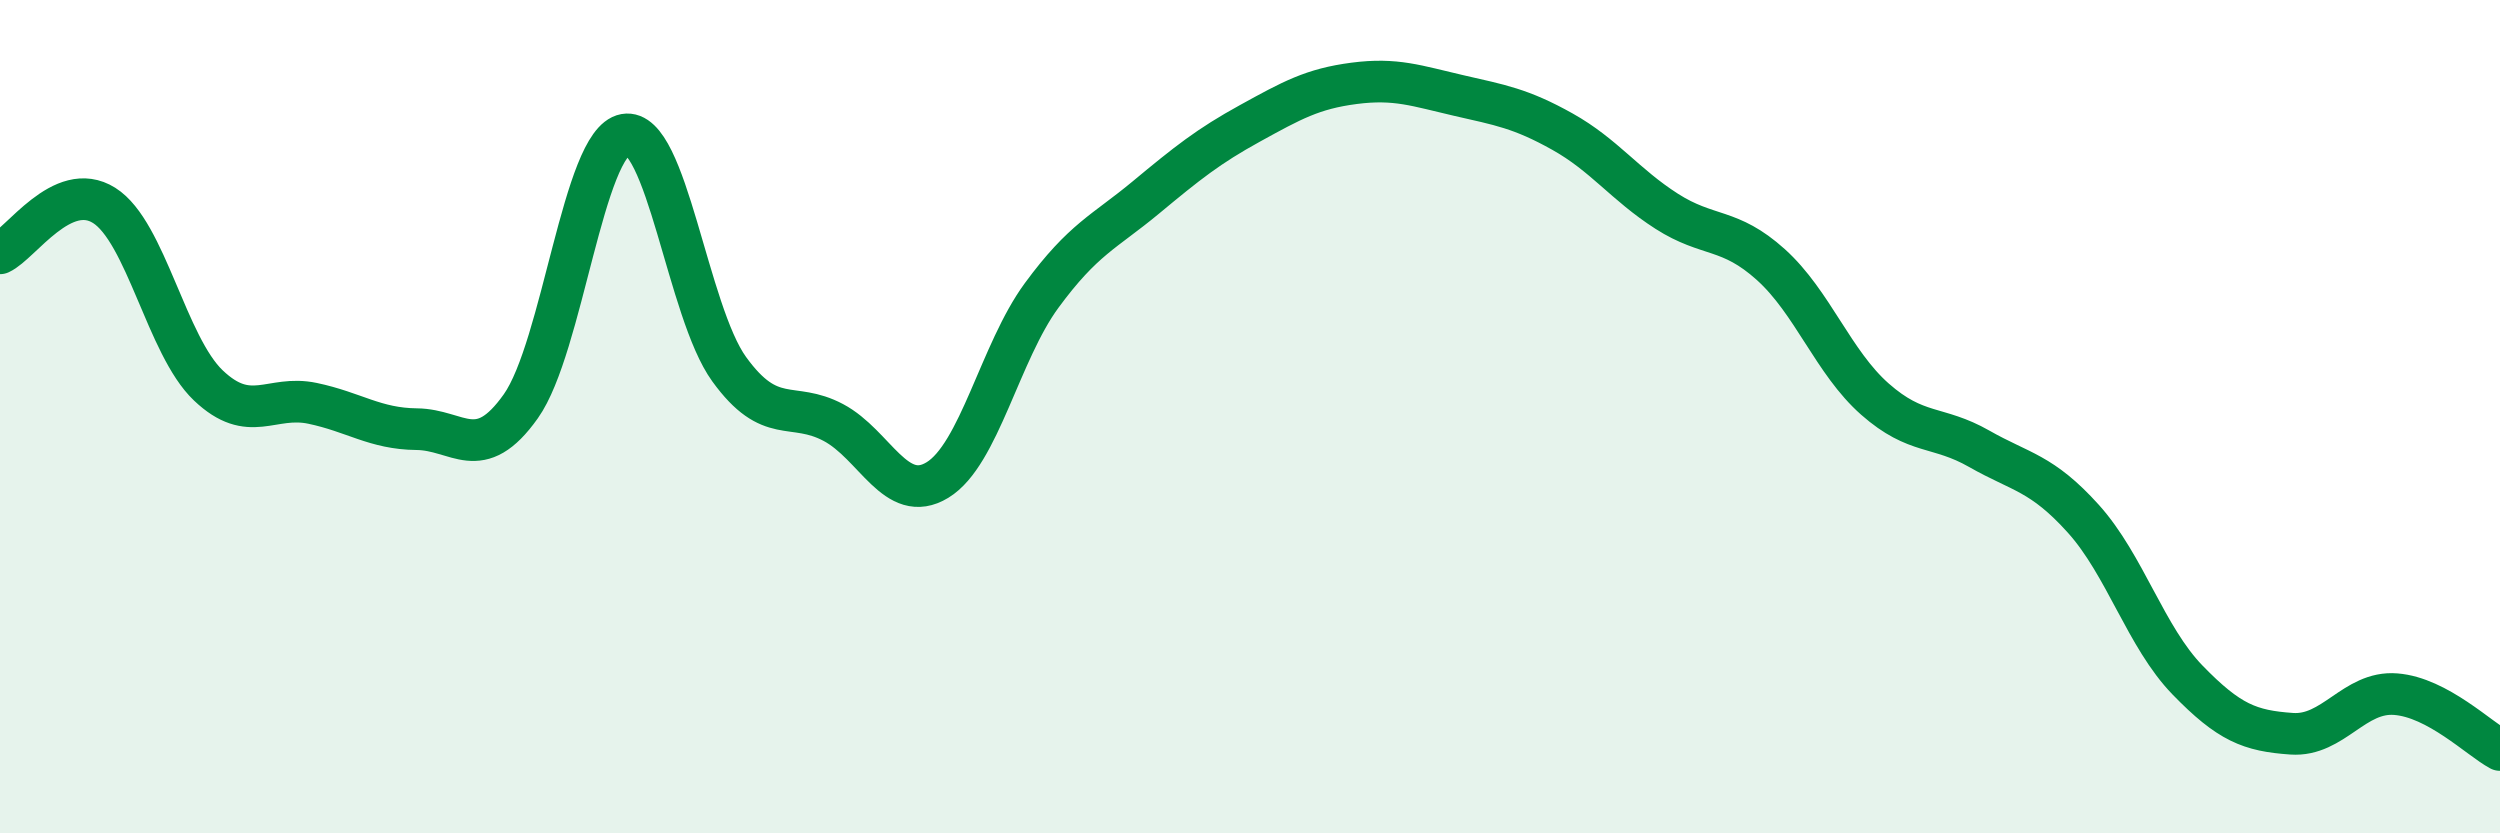
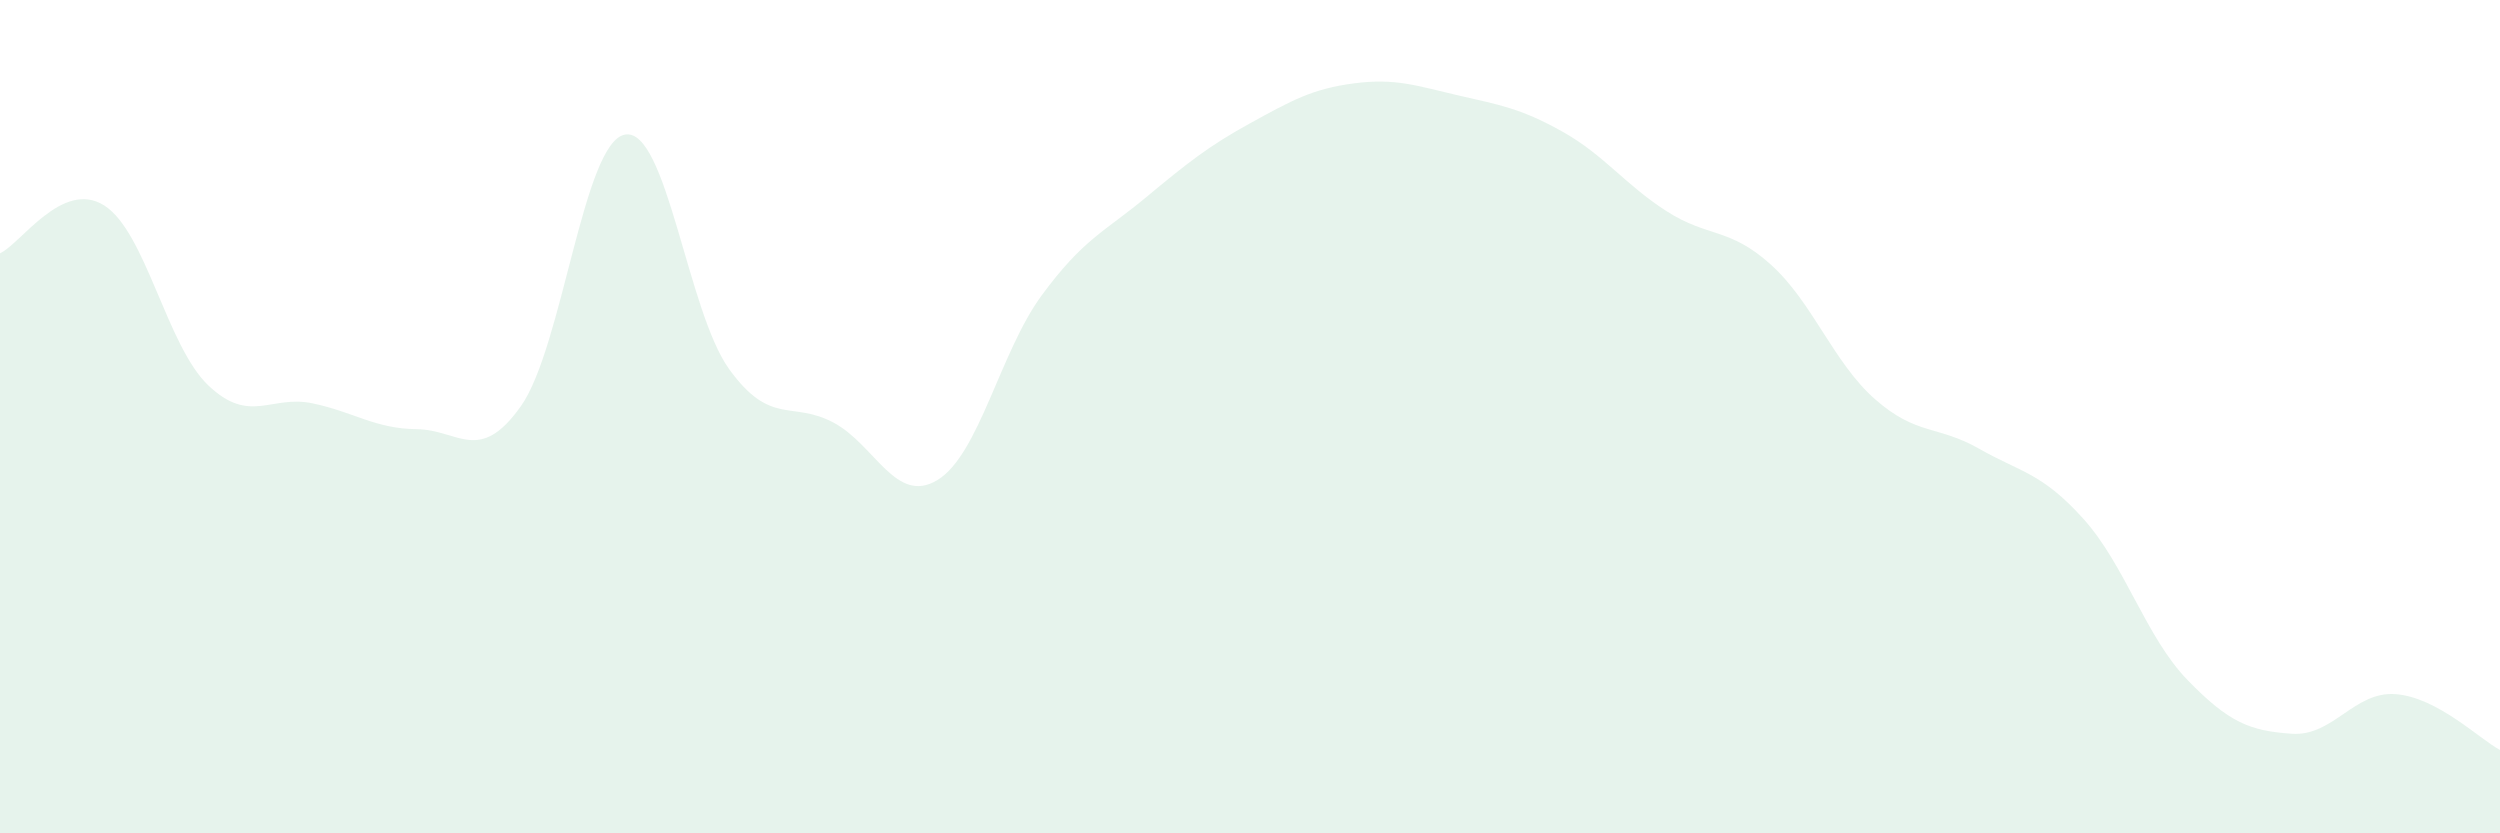
<svg xmlns="http://www.w3.org/2000/svg" width="60" height="20" viewBox="0 0 60 20">
  <path d="M 0,6.08 C 0.5,5.85 1.5,4.3 2.5,4.93 C 3.5,5.56 4,8.3 5,9.25 C 6,10.2 6.5,9.47 7.5,9.68 C 8.5,9.89 9,10.29 10,10.3 C 11,10.31 11.5,11.16 12.5,9.75 C 13.5,8.34 14,3.41 15,3.23 C 16,3.05 16.5,7.48 17.5,8.86 C 18.5,10.24 19,9.61 20,10.14 C 21,10.67 21.5,12.13 22.5,11.52 C 23.5,10.91 24,8.45 25,7.09 C 26,5.73 26.5,5.57 27.5,4.74 C 28.5,3.91 29,3.51 30,2.96 C 31,2.41 31.5,2.13 32.5,2 C 33.5,1.87 34,2.06 35,2.29 C 36,2.52 36.5,2.6 37.5,3.16 C 38.5,3.72 39,4.43 40,5.07 C 41,5.71 41.5,5.45 42.5,6.35 C 43.5,7.25 44,8.7 45,9.58 C 46,10.46 46.5,10.2 47.5,10.77 C 48.5,11.34 49,11.34 50,12.45 C 51,13.56 51.5,15.29 52.5,16.32 C 53.5,17.35 54,17.54 55,17.61 C 56,17.68 56.5,16.58 57.5,16.66 C 58.5,16.74 59.5,17.73 60,18L60 20L0 20Z" fill="#008740" opacity="0.1" stroke-linecap="round" stroke-linejoin="round" />
-   <path d="M 0,6.08 C 0.5,5.85 1.5,4.3 2.5,4.93 C 3.5,5.56 4,8.3 5,9.25 C 6,10.2 6.5,9.47 7.5,9.68 C 8.5,9.89 9,10.29 10,10.3 C 11,10.31 11.5,11.16 12.5,9.75 C 13.5,8.34 14,3.41 15,3.23 C 16,3.05 16.5,7.48 17.5,8.86 C 18.5,10.24 19,9.61 20,10.14 C 21,10.67 21.5,12.13 22.5,11.52 C 23.5,10.91 24,8.45 25,7.09 C 26,5.73 26.5,5.57 27.5,4.74 C 28.5,3.91 29,3.51 30,2.96 C 31,2.41 31.5,2.13 32.5,2 C 33.5,1.87 34,2.06 35,2.29 C 36,2.52 36.5,2.6 37.5,3.16 C 38.5,3.72 39,4.43 40,5.07 C 41,5.71 41.5,5.45 42.5,6.35 C 43.5,7.25 44,8.7 45,9.58 C 46,10.46 46.5,10.2 47.5,10.77 C 48.5,11.34 49,11.34 50,12.45 C 51,13.56 51.5,15.29 52.5,16.32 C 53.5,17.35 54,17.54 55,17.61 C 56,17.68 56.5,16.58 57.5,16.66 C 58.5,16.74 59.5,17.73 60,18" stroke="#008740" stroke-width="1" fill="none" stroke-linecap="round" stroke-linejoin="round" />
</svg>